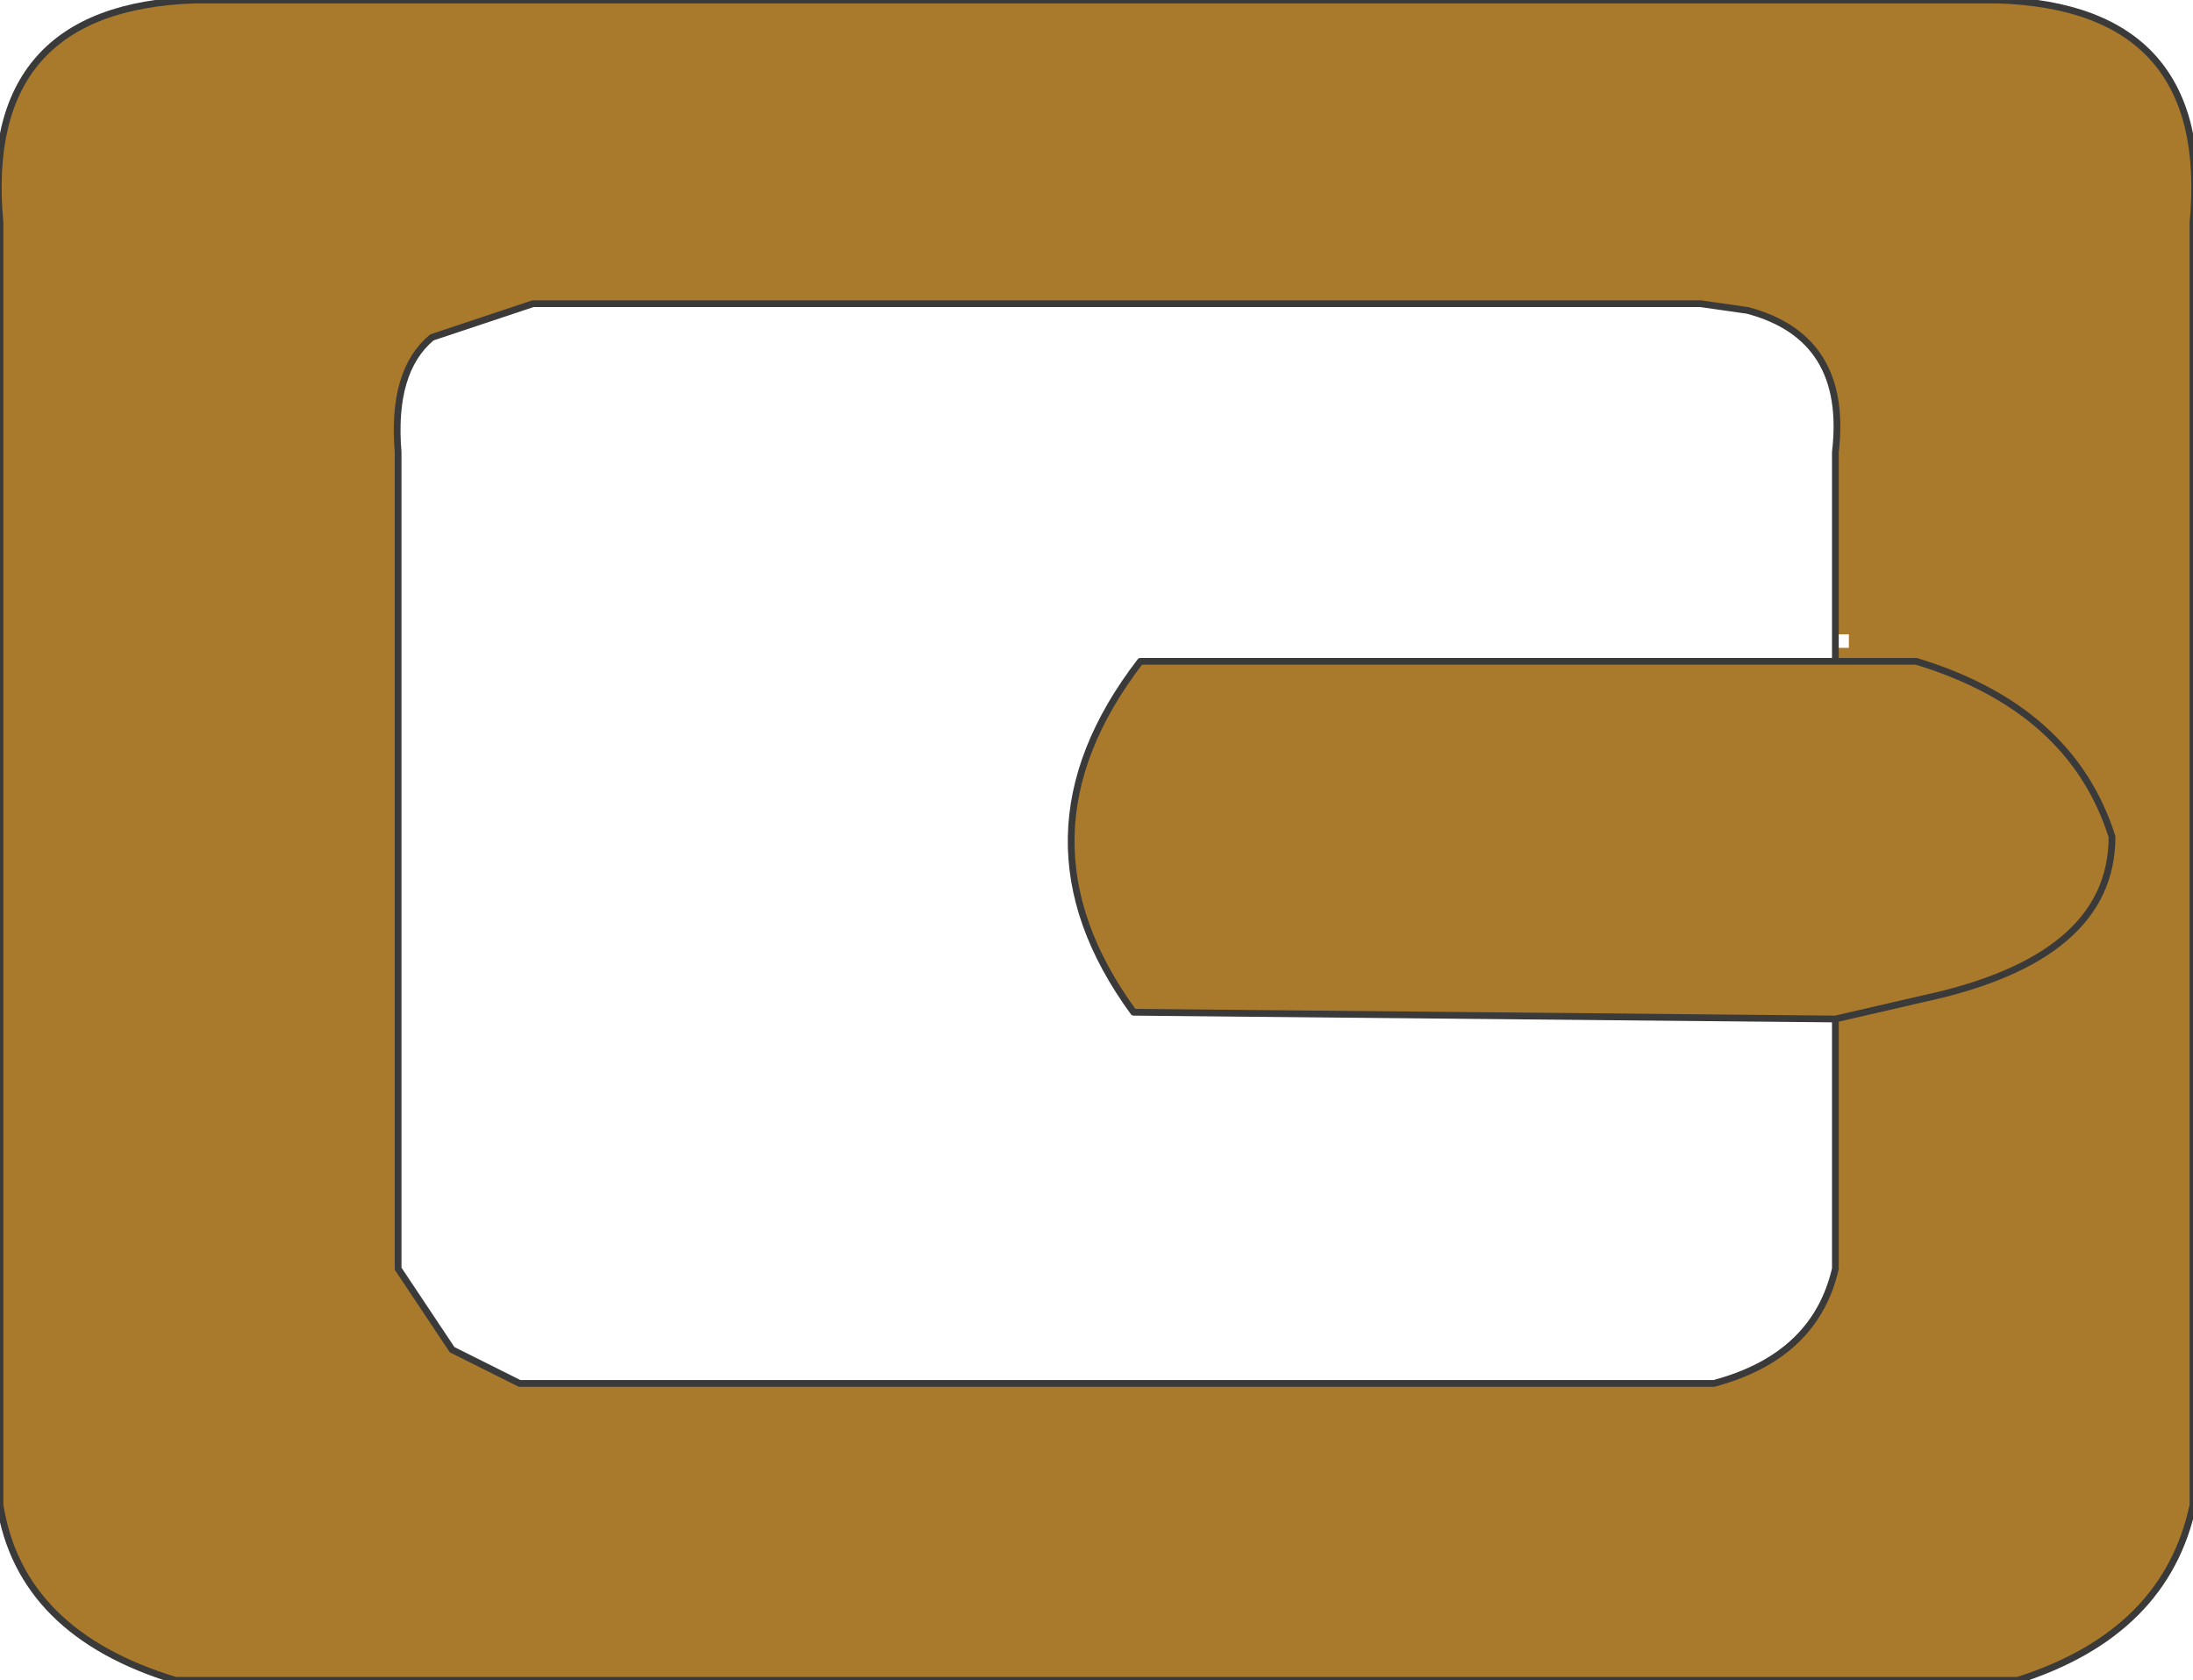
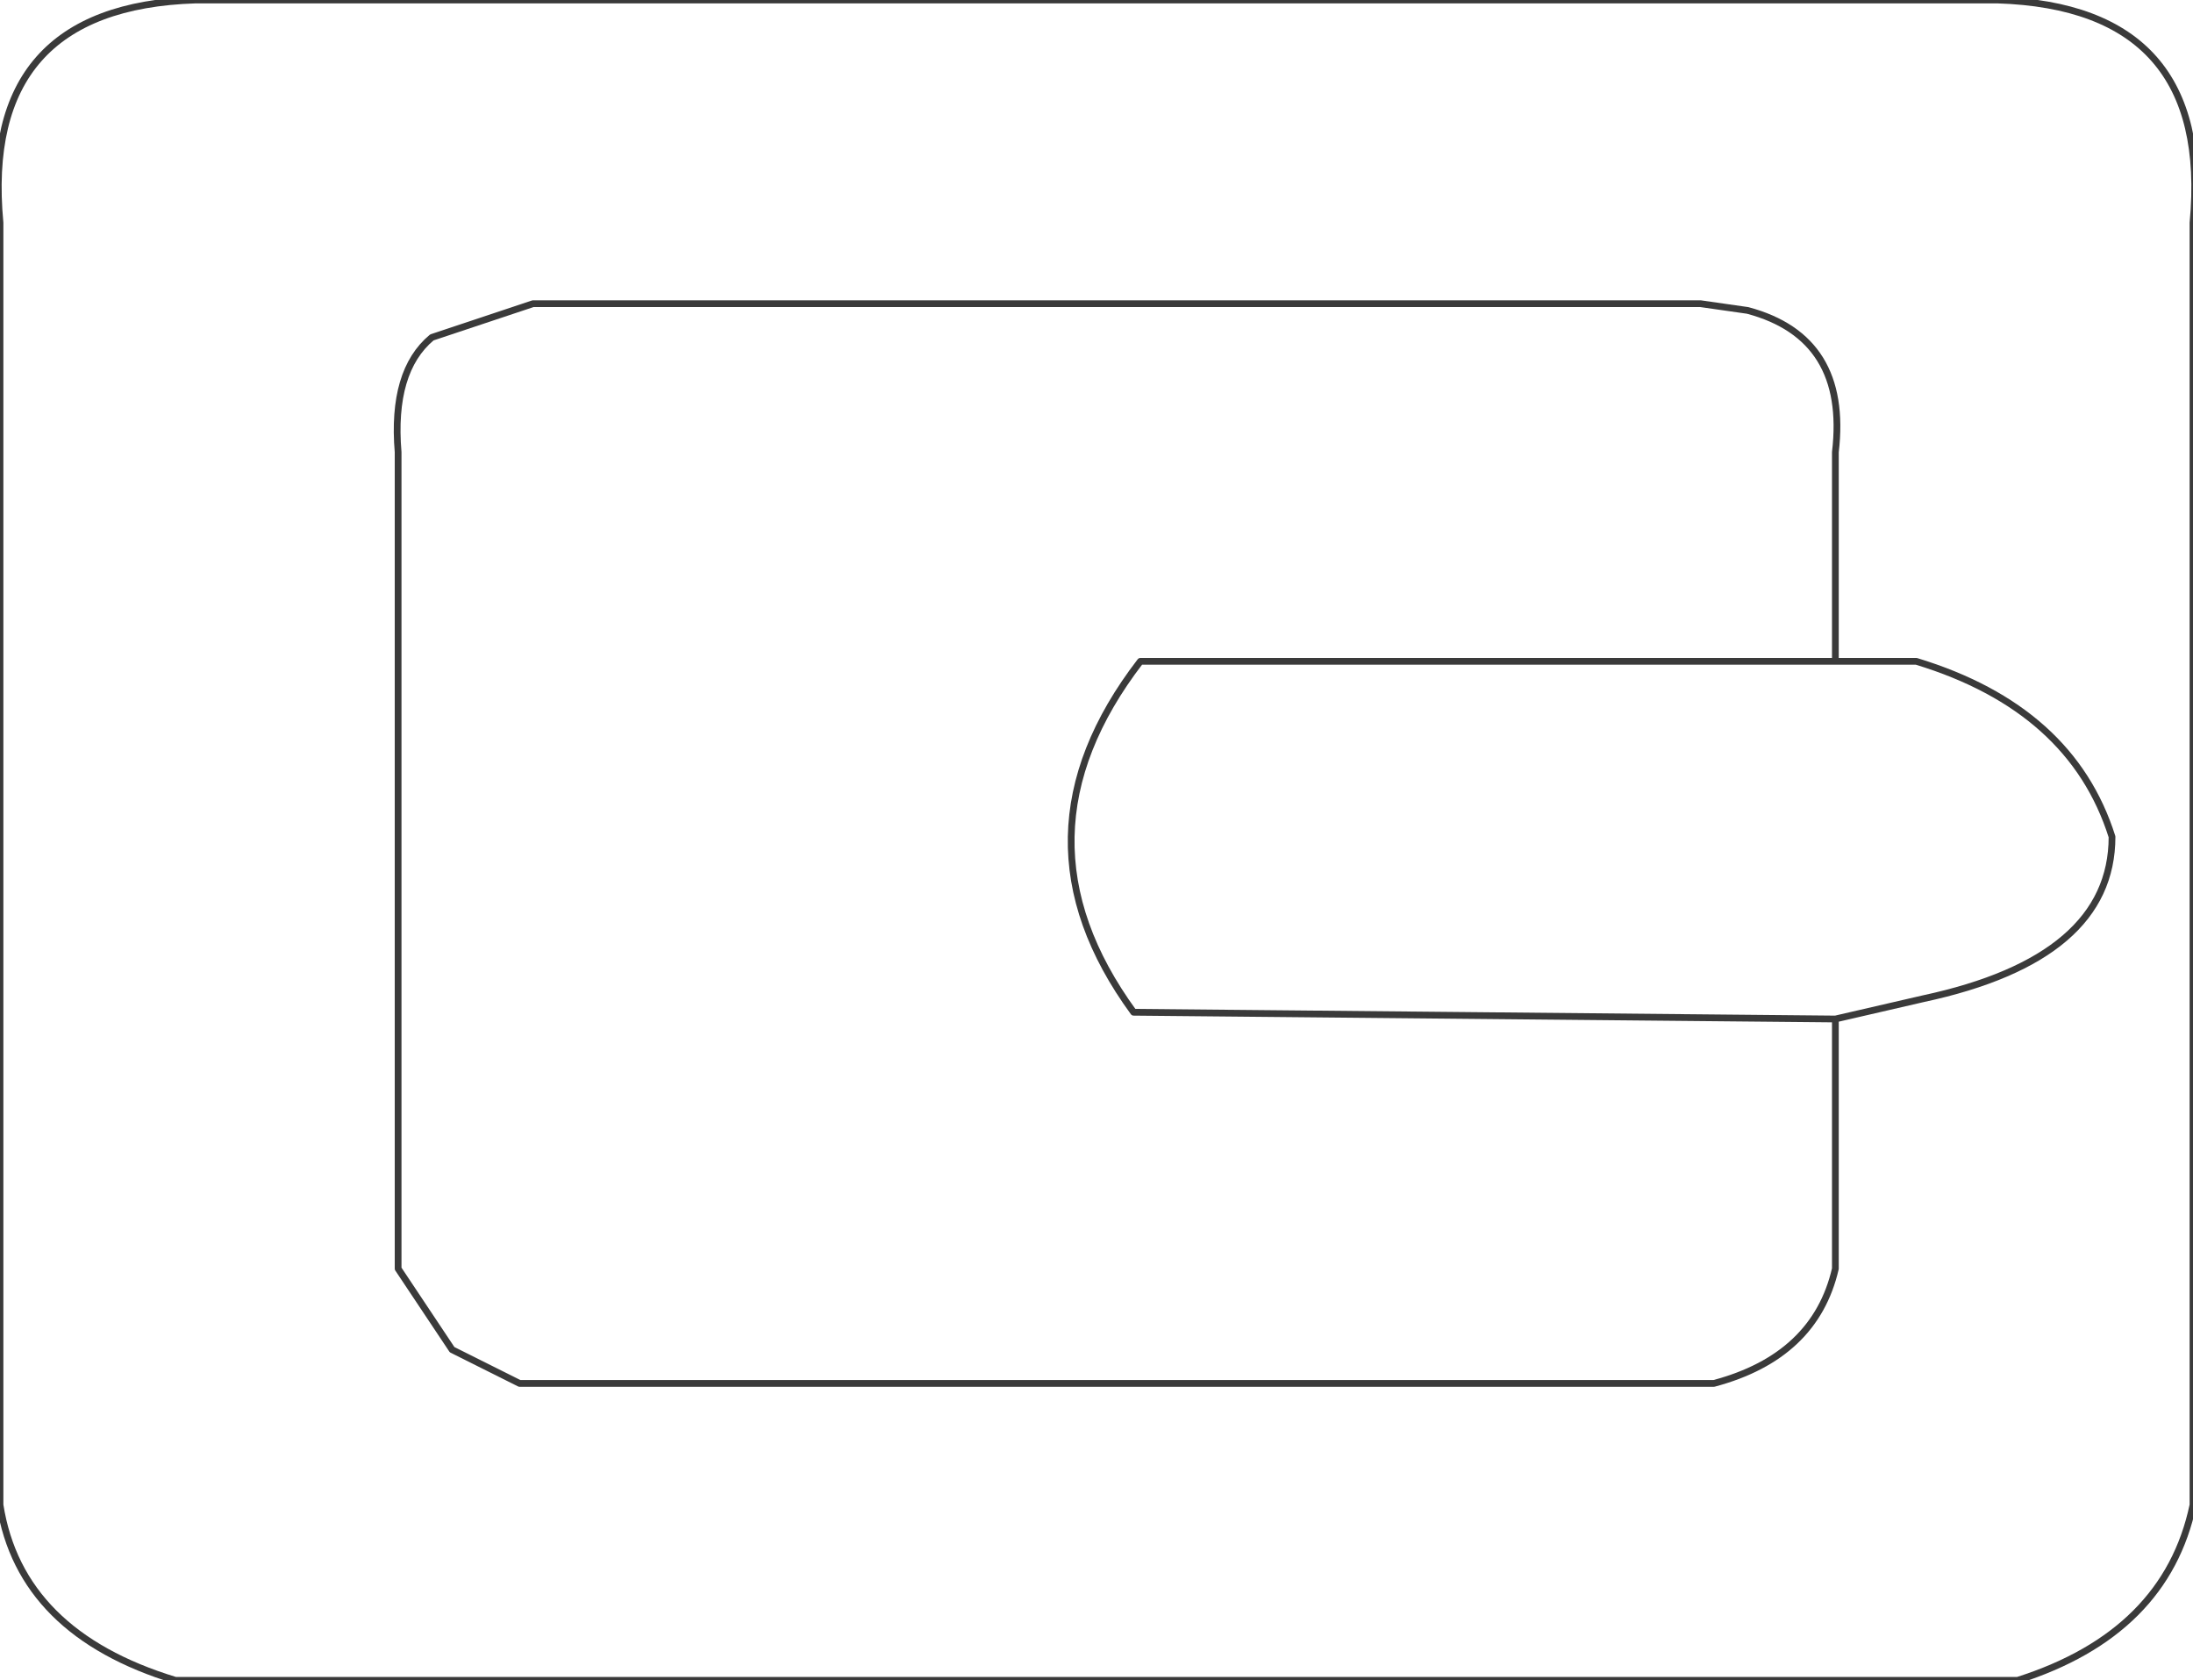
<svg xmlns="http://www.w3.org/2000/svg" height="12.45px" width="16.25px">
  <g transform="matrix(1.0, 0.0, 0.0, 1.0, 8.15, 6.25)">
-     <path d="M5.45 -1.55 L5.45 -2.9 Q5.55 -3.75 4.8 -3.95 L4.45 -4.0 -4.2 -4.0 -4.95 -3.75 Q-5.25 -3.5 -5.2 -2.9 L-5.2 3.15 -4.8 3.75 -4.3 4.0 4.55 4.0 Q5.3 3.8 5.45 3.15 L5.45 1.3 0.25 1.25 Q-0.7 -0.05 0.3 -1.35 L5.45 -1.35 5.45 -1.45 5.55 -1.45 5.55 -1.55 5.45 -1.55 M5.45 1.3 L6.1 1.15 Q7.5 0.85 7.5 -0.05 7.2 -1.0 6.05 -1.35 L5.45 -1.35 6.05 -1.35 Q7.2 -1.0 7.5 -0.05 7.5 0.85 6.1 1.15 L5.45 1.3 M8.1 -4.6 L8.1 4.9 Q7.9 5.85 6.8 6.2 L-6.85 6.2 Q-8.0 5.85 -8.15 4.9 L-8.15 -4.6 Q-8.3 -6.2 -6.7 -6.25 L6.65 -6.25 Q8.25 -6.2 8.1 -4.6" fill="#a9792c" fill-rule="evenodd" stroke="none" />
    <path d="M5.45 -1.55 L5.45 -2.9 Q5.55 -3.75 4.8 -3.95 L4.45 -4.0 -4.2 -4.0 -4.95 -3.75 Q-5.25 -3.5 -5.2 -2.9 L-5.2 3.15 -4.8 3.75 -4.3 4.0 4.55 4.0 Q5.3 3.8 5.45 3.15 L5.45 1.3 0.25 1.25 Q-0.7 -0.05 0.3 -1.35 L5.45 -1.35 5.45 -1.45 5.45 -1.55 M5.45 -1.35 L6.05 -1.35 Q7.2 -1.0 7.5 -0.05 7.5 0.85 6.1 1.15 L5.45 1.3 M8.1 -4.6 L8.1 4.9 Q7.9 5.85 6.8 6.2 L-6.85 6.2 Q-8.0 5.85 -8.15 4.9 L-8.15 -4.6 Q-8.3 -6.2 -6.7 -6.25 L6.65 -6.25 Q8.25 -6.2 8.1 -4.6" fill="none" stroke="#3a3a3a" stroke-linecap="round" stroke-linejoin="round" stroke-width="0.05" />
  </g>
</svg>